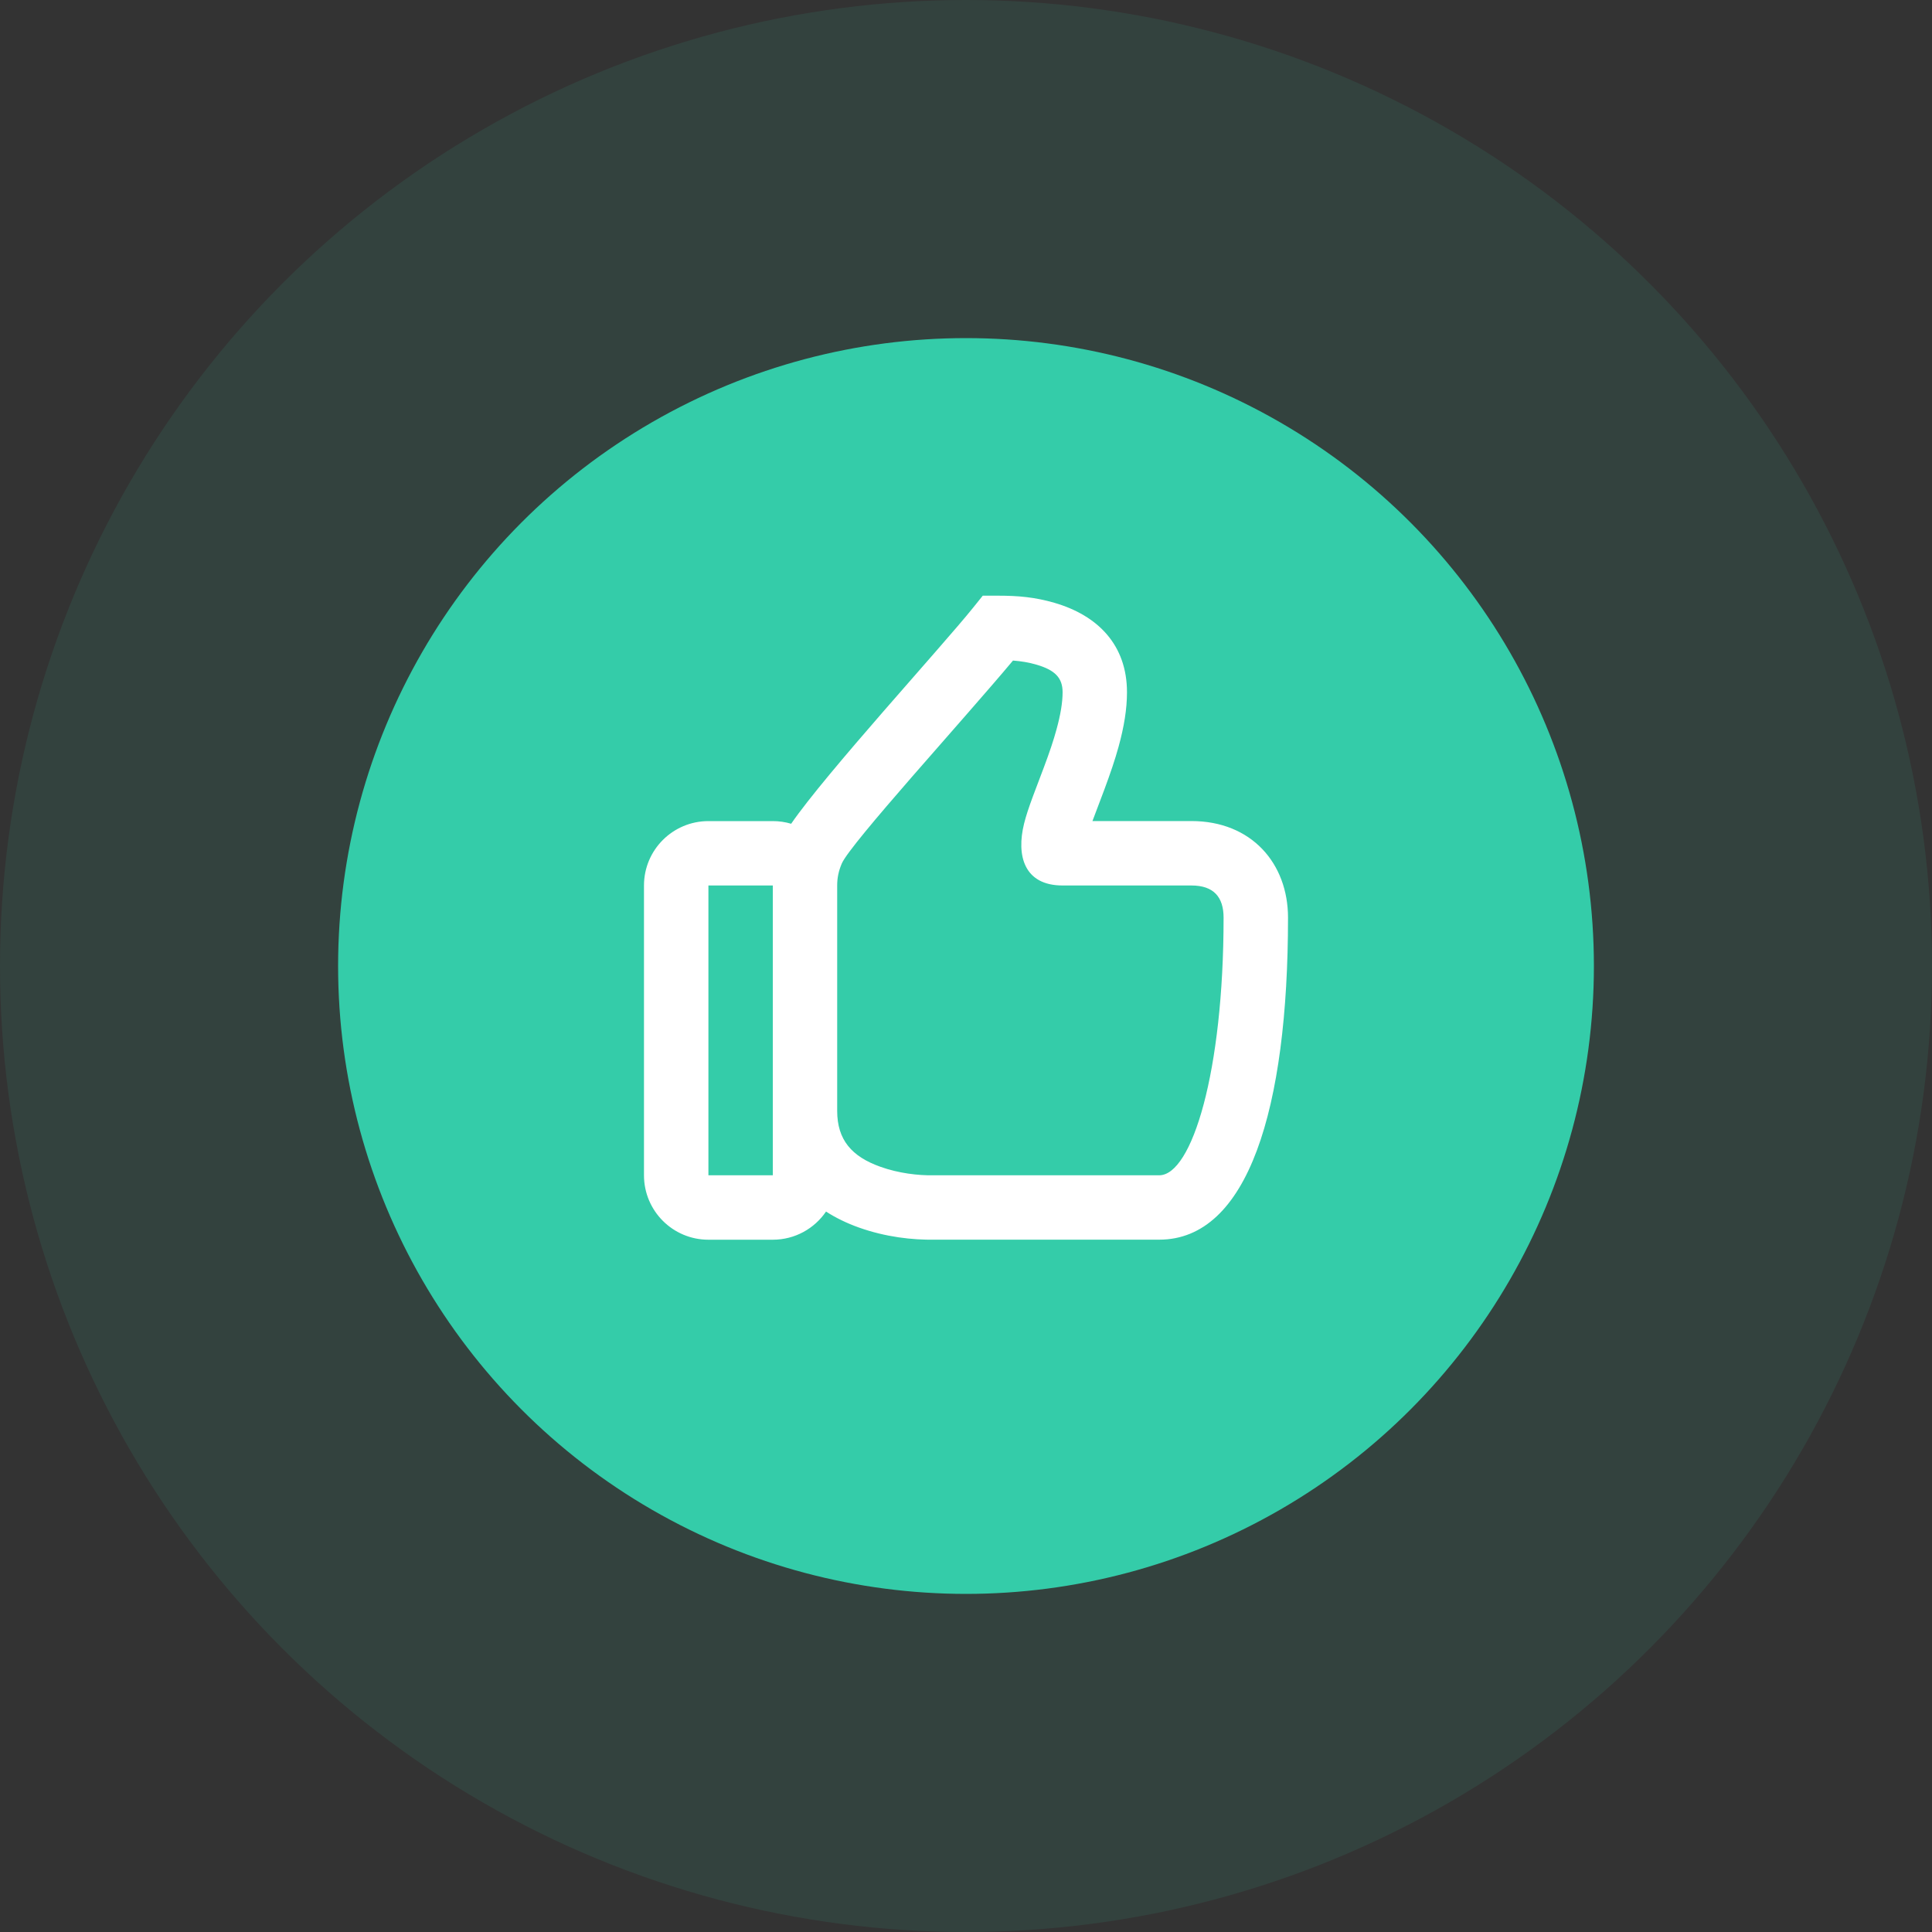
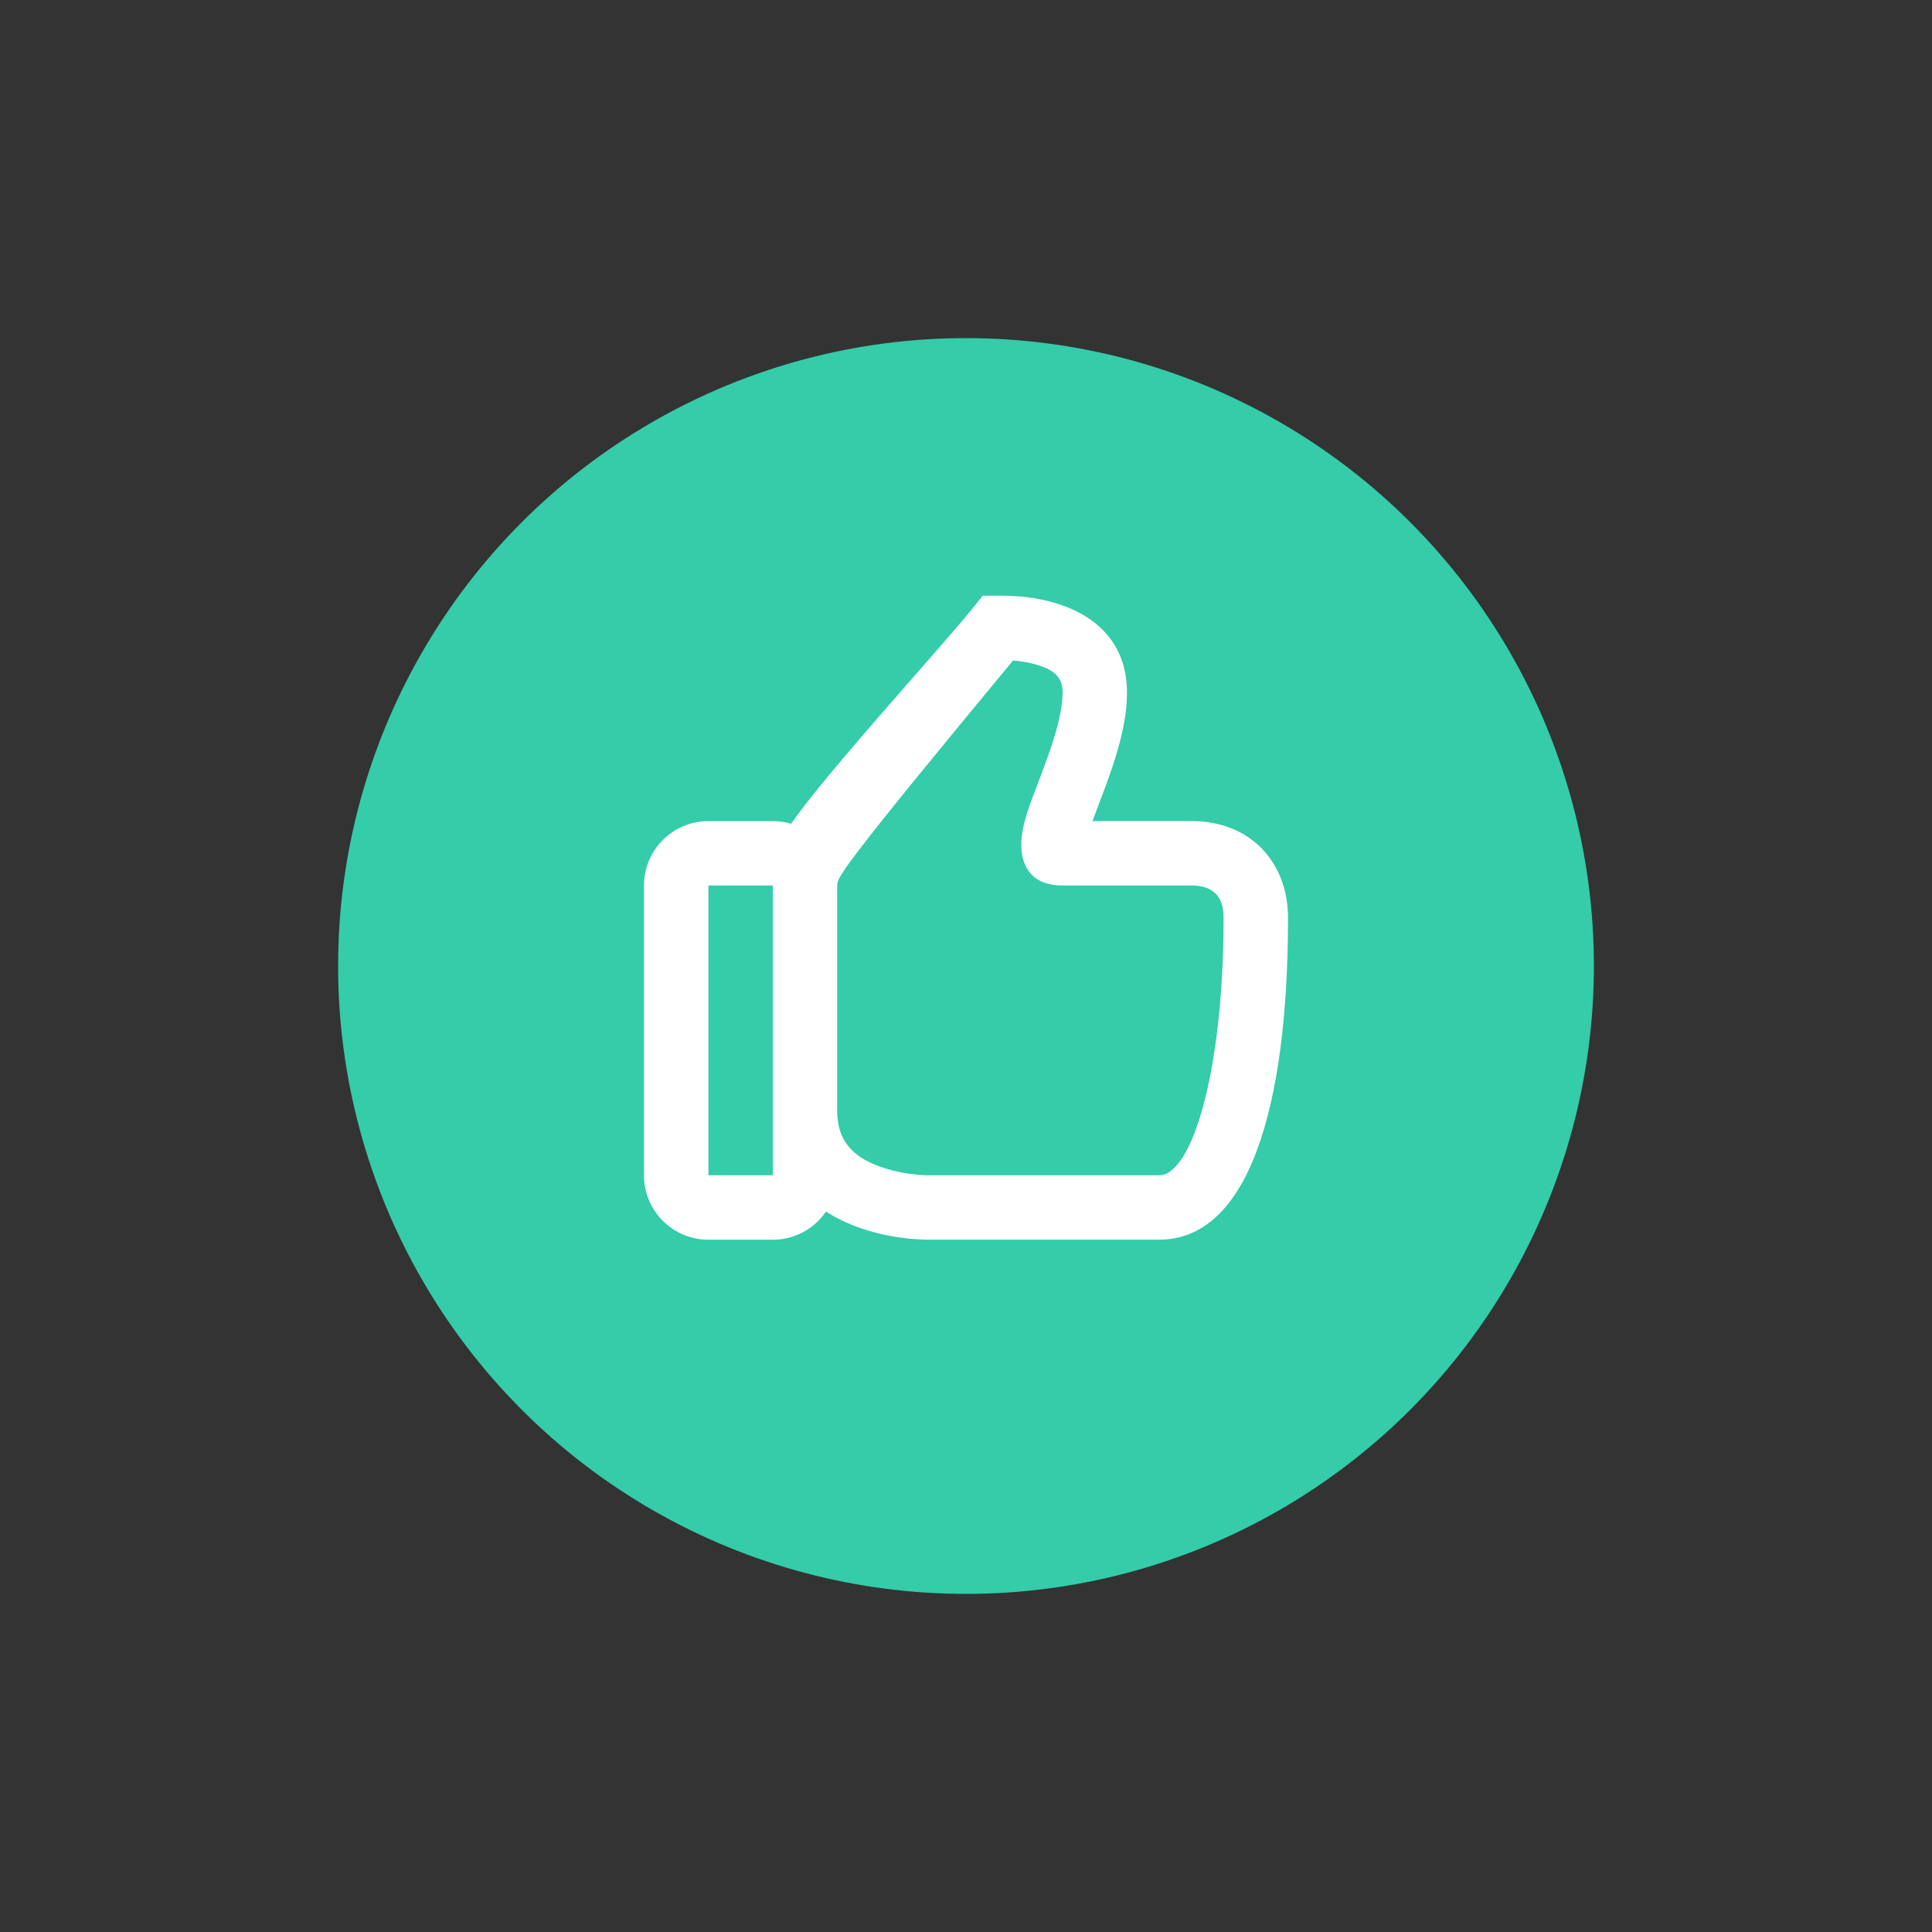
<svg xmlns="http://www.w3.org/2000/svg" width="40" height="40" viewBox="0 0 40 40" fill="none">
  <rect x="0" y="0" width="40" height="40" fill="#333333" stroke="none" />
-   <circle opacity="0.1" cx="20" cy="20" r="20" fill="#34CCA9" />
  <circle cx="20" cy="20" r="13" fill="#34CCA9" />
-   <path fill-rule="evenodd" clip-rule="evenodd" d="M17.102 25.084C16.862 25.436 16.458 25.667 16 25.667H14.667C13.93 25.667 13.333 25.07 13.333 24.333V18.333C13.333 17.597 13.93 17 14.667 17H16C16.132 17 16.26 17.019 16.38 17.055C17.096 16.012 19.504 13.383 20.147 12.582L20.347 12.333H20.667C21.076 12.333 21.428 12.363 21.832 12.481C22.728 12.742 23.333 13.351 23.333 14.333C23.333 14.68 23.272 15.049 23.159 15.46C23.084 15.731 22.991 16.005 22.865 16.345C22.826 16.449 22.671 16.855 22.637 16.949C22.63 16.966 22.624 16.983 22.618 16.999H24.667C25.913 16.999 26.667 17.878 26.667 18.999C26.667 22.962 25.837 25.666 24 25.666L19.356 25.666C18.894 25.674 18.337 25.613 17.775 25.412C17.53 25.324 17.305 25.215 17.102 25.084ZM17.333 22.999C17.333 23.601 17.635 23.945 18.225 24.156C18.607 24.293 19.017 24.338 19.309 24.333C19.314 24.333 19.314 24.333 19.333 24.333H24C24.677 24.333 25.333 22.193 25.333 18.999C25.333 18.573 25.128 18.333 24.667 18.333H22C21.204 18.333 21.037 17.717 21.203 17.05C21.242 16.893 21.299 16.721 21.386 16.486C21.424 16.384 21.579 15.976 21.615 15.88C21.73 15.573 21.811 15.332 21.873 15.105C21.957 14.801 22 14.544 22 14.333C22 14.032 21.841 13.873 21.459 13.761C21.299 13.714 21.141 13.689 20.973 13.676C19.943 14.908 17.604 17.467 17.428 17.879C17.363 18.031 17.333 18.173 17.333 18.333V22.999ZM14.667 18.333V24.333H16V18.333H14.667Z" fill="white" />
+   <path fill-rule="evenodd" clip-rule="evenodd" d="M17.102 25.084C16.862 25.436 16.458 25.667 16 25.667H14.667C13.93 25.667 13.333 25.07 13.333 24.333V18.333C13.333 17.597 13.93 17 14.667 17H16C16.132 17 16.26 17.019 16.38 17.055C17.096 16.012 19.504 13.383 20.147 12.582L20.347 12.333H20.667C21.076 12.333 21.428 12.363 21.832 12.481C22.728 12.742 23.333 13.351 23.333 14.333C23.333 14.68 23.272 15.049 23.159 15.46C23.084 15.731 22.991 16.005 22.865 16.345C22.826 16.449 22.671 16.855 22.637 16.949C22.63 16.966 22.624 16.983 22.618 16.999H24.667C25.913 16.999 26.667 17.878 26.667 18.999C26.667 22.962 25.837 25.666 24 25.666L19.356 25.666C18.894 25.674 18.337 25.613 17.775 25.412C17.53 25.324 17.305 25.215 17.102 25.084ZM17.333 22.999C17.333 23.601 17.635 23.945 18.225 24.156C18.607 24.293 19.017 24.338 19.309 24.333C19.314 24.333 19.314 24.333 19.333 24.333H24C24.677 24.333 25.333 22.193 25.333 18.999C25.333 18.573 25.128 18.333 24.667 18.333H22C21.204 18.333 21.037 17.717 21.203 17.05C21.242 16.893 21.299 16.721 21.386 16.486C21.424 16.384 21.579 15.976 21.615 15.88C21.73 15.573 21.811 15.332 21.873 15.105C21.957 14.801 22 14.544 22 14.333C22 14.032 21.841 13.873 21.459 13.761C21.299 13.714 21.141 13.689 20.973 13.676C17.363 18.031 17.333 18.173 17.333 18.333V22.999ZM14.667 18.333V24.333H16V18.333H14.667Z" fill="white" />
</svg>